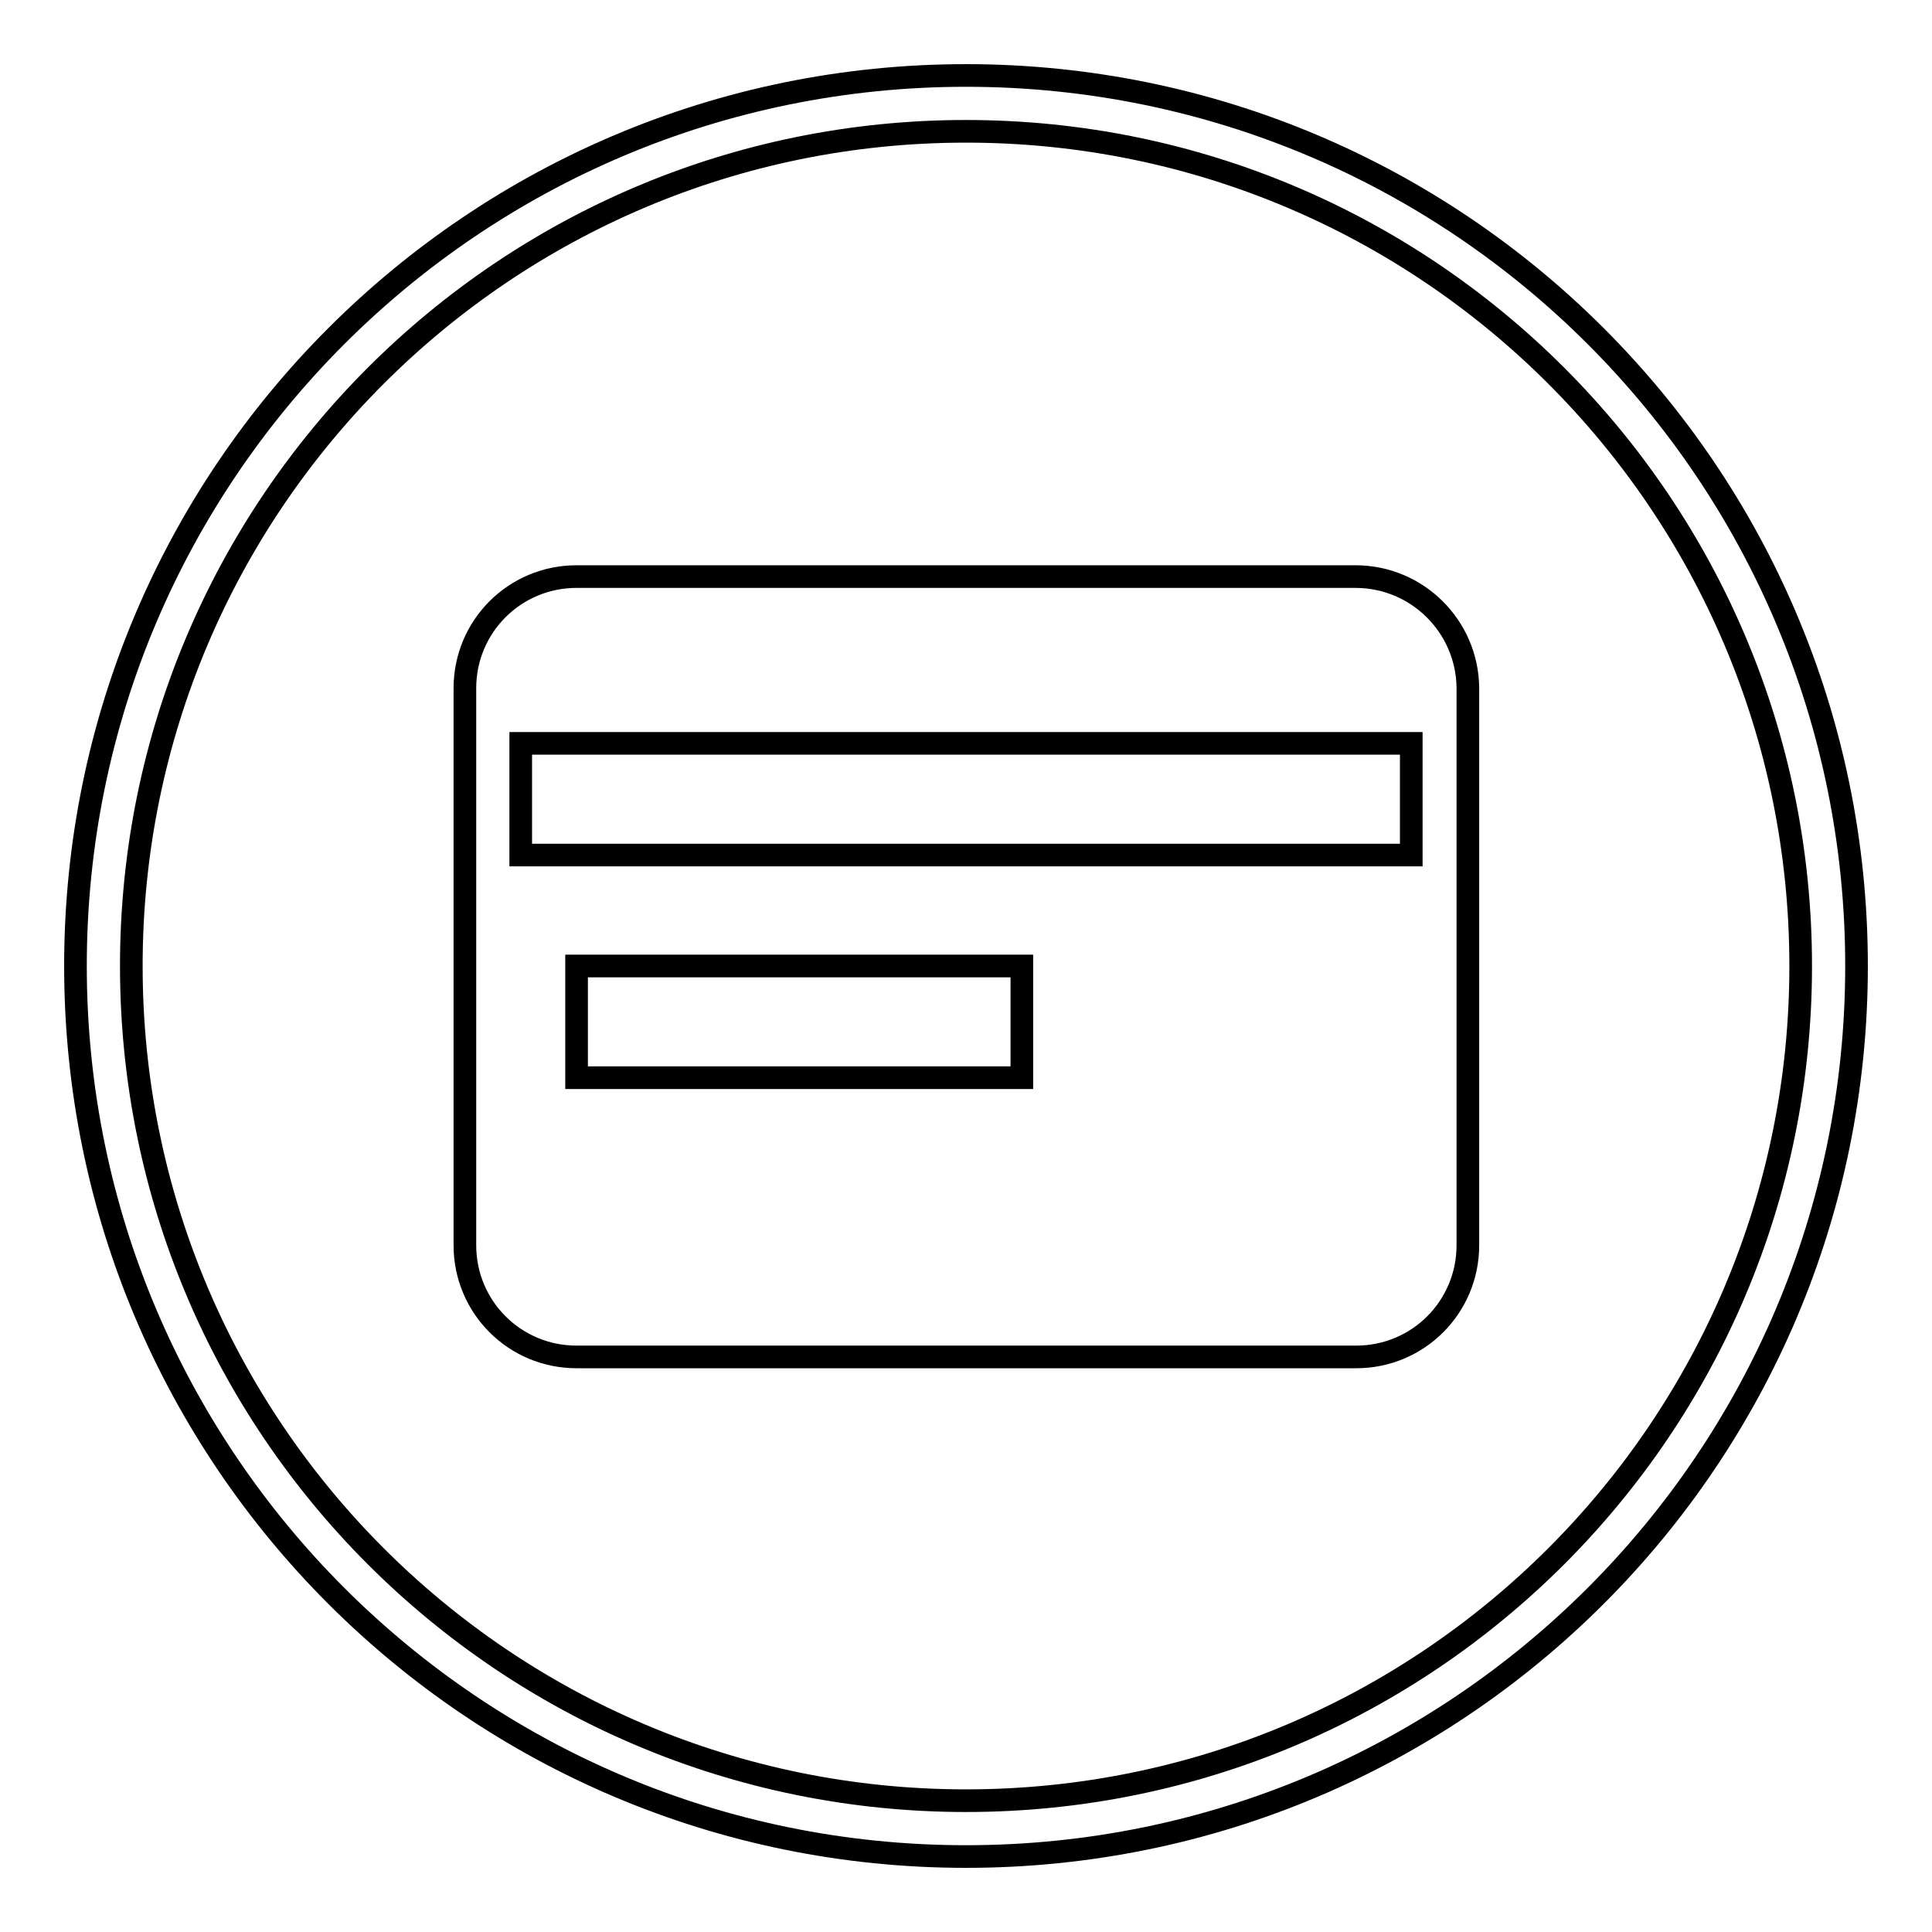
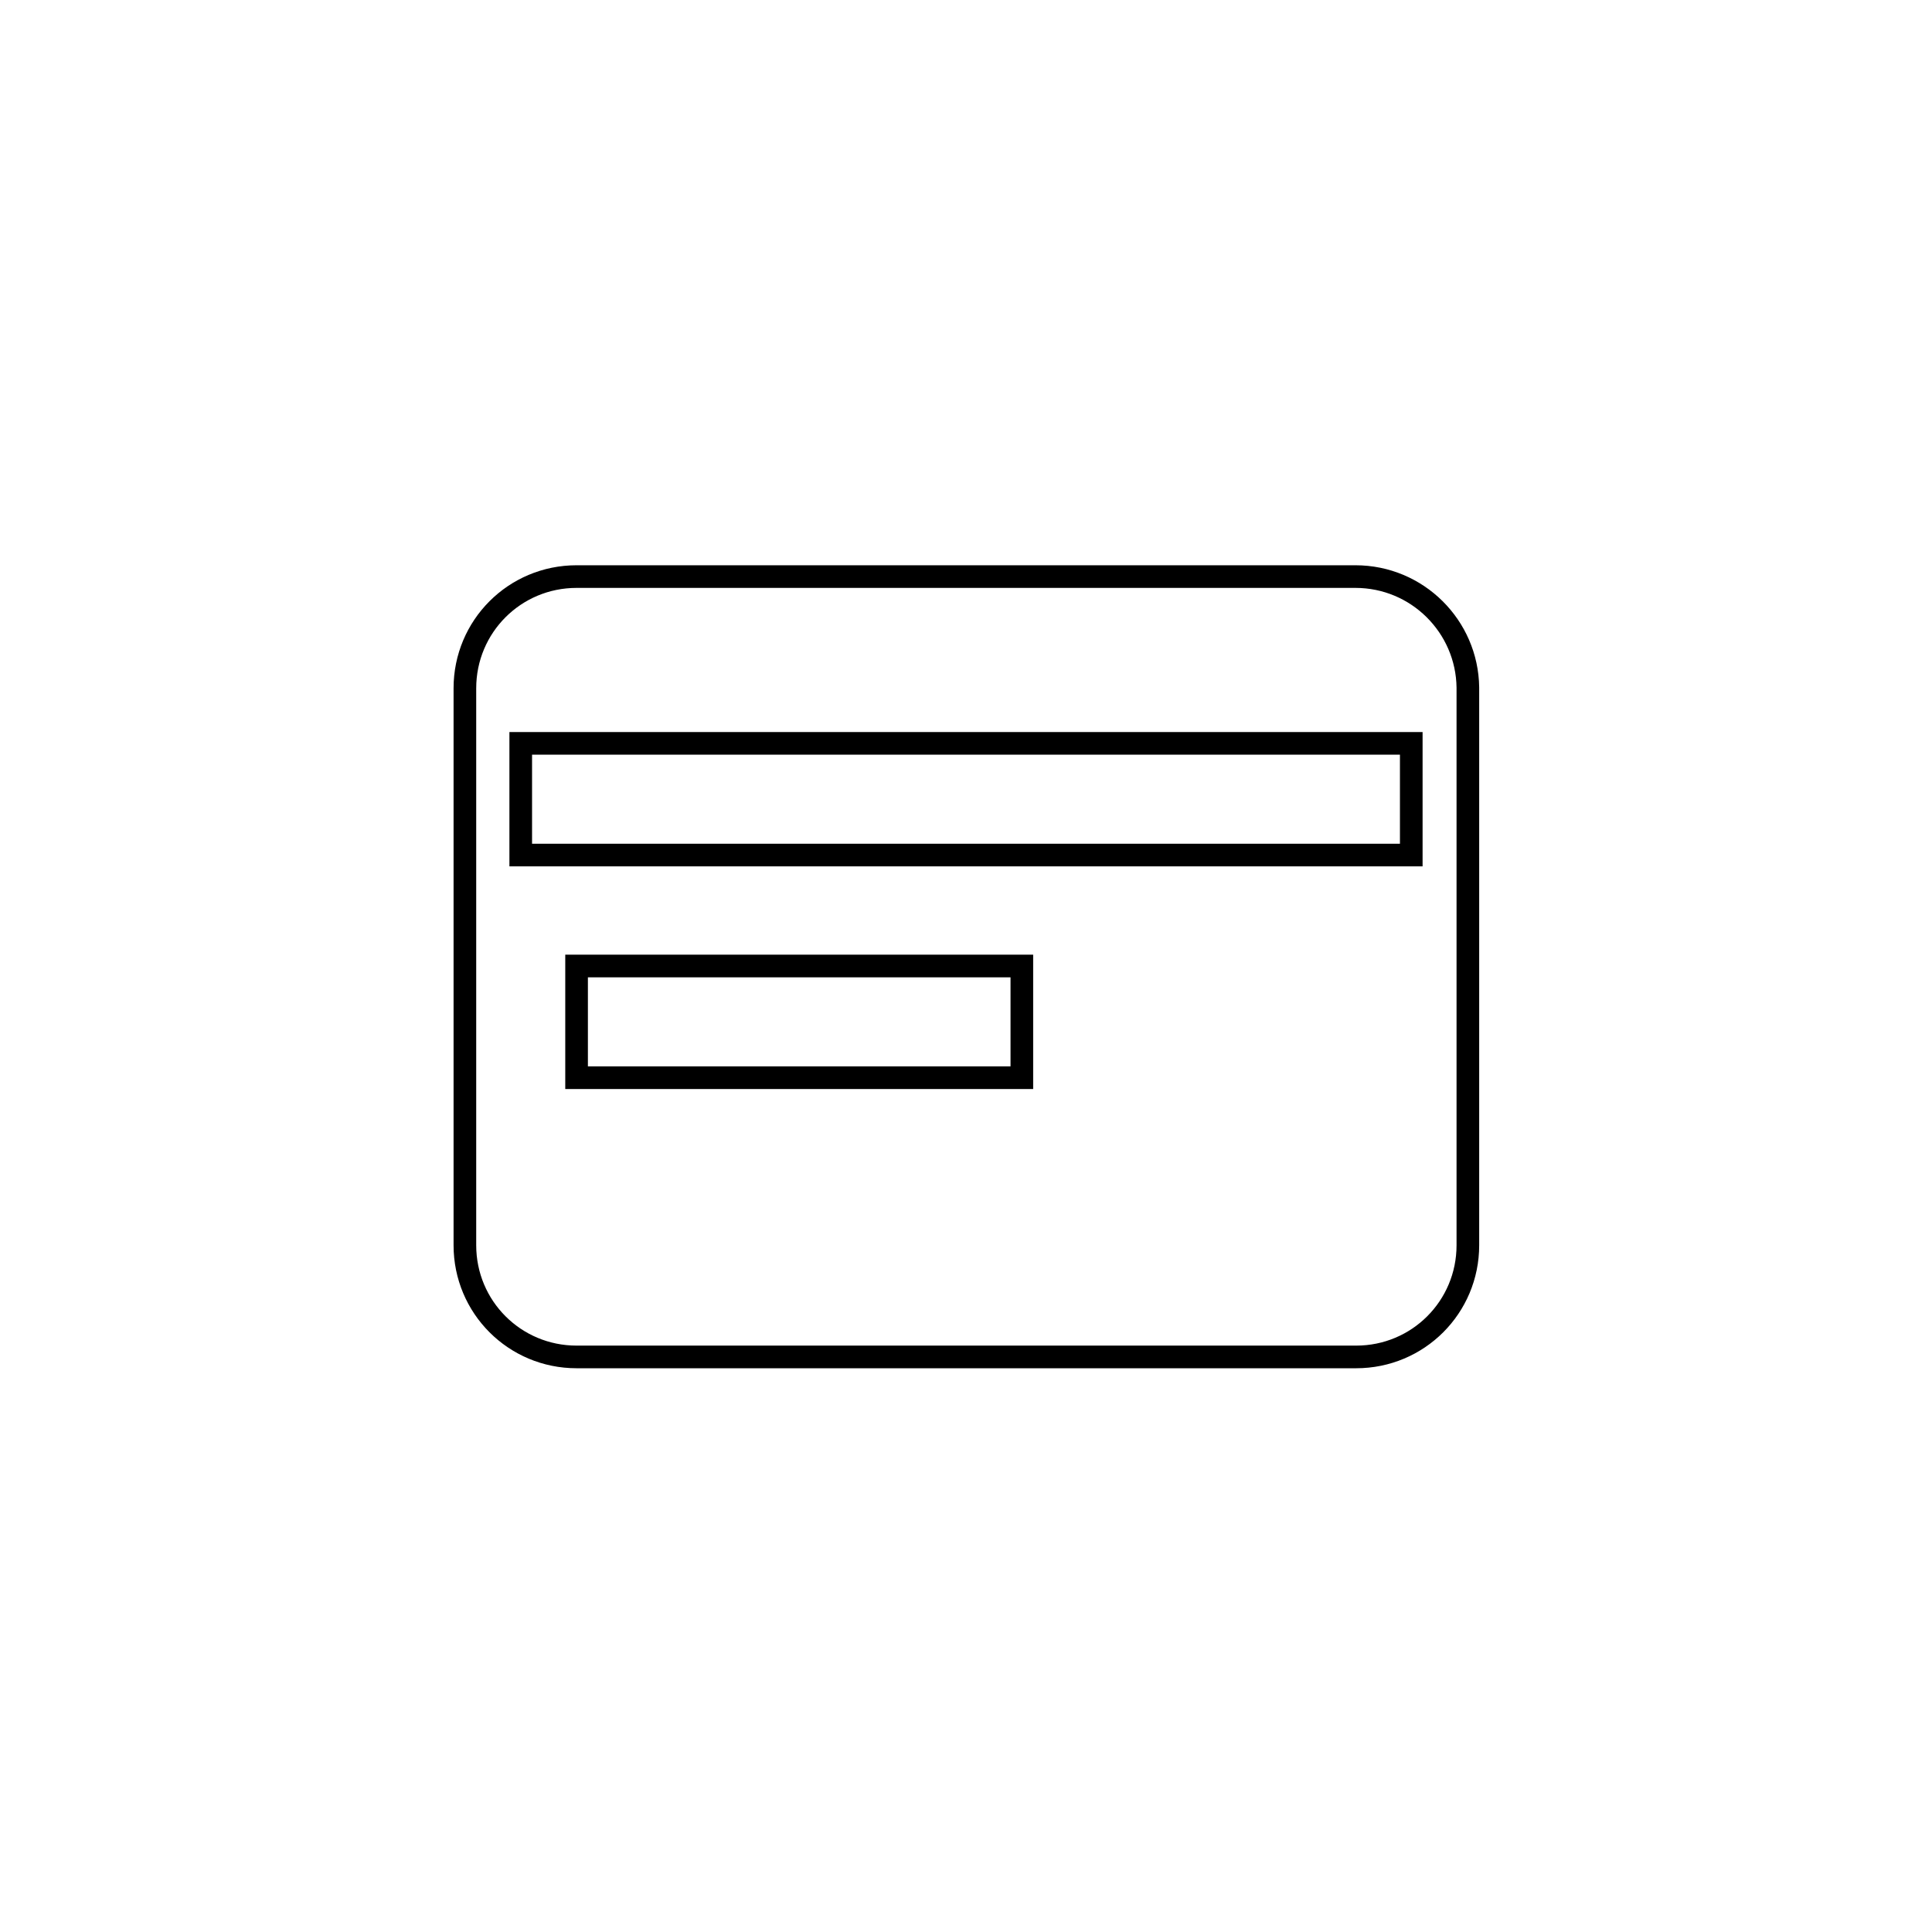
<svg xmlns="http://www.w3.org/2000/svg" version="1.1" x="0px" y="0px" viewBox="0 0 256 256" enable-background="new 0 0 256 256" xml:space="preserve">
  <g>
    <g>
-       <path stroke-width="3" fill-opacity="0" stroke="#000000" d="M128,10C62.8,10,10,62.8,10,128c0,65.2,52.8,118,118,118c65.2,0,118-52.8,118-118C246,62.8,193.2,10,128,10z M128,238.6c-61.1,0-110.6-49.5-110.6-110.6S66.9,17.4,128,17.4S238.6,66.9,238.6,128S189.1,238.6,128,238.6z" />
      <path stroke-width="3" fill-opacity="0" stroke="#000000" d="M179.6,76.4H76.4c-8.2,0-14.8,6.6-14.8,14.8v73.8c0,8.2,6.6,14.8,14.8,14.8h103.3c8.2,0,14.8-6.6,14.8-14.8V91.1C194.4,83,187.8,76.4,179.6,76.4z M135.4,142.8h-59V128h59V142.8z M187,113.3H69V98.5h118V113.3z" />
    </g>
  </g>
</svg>